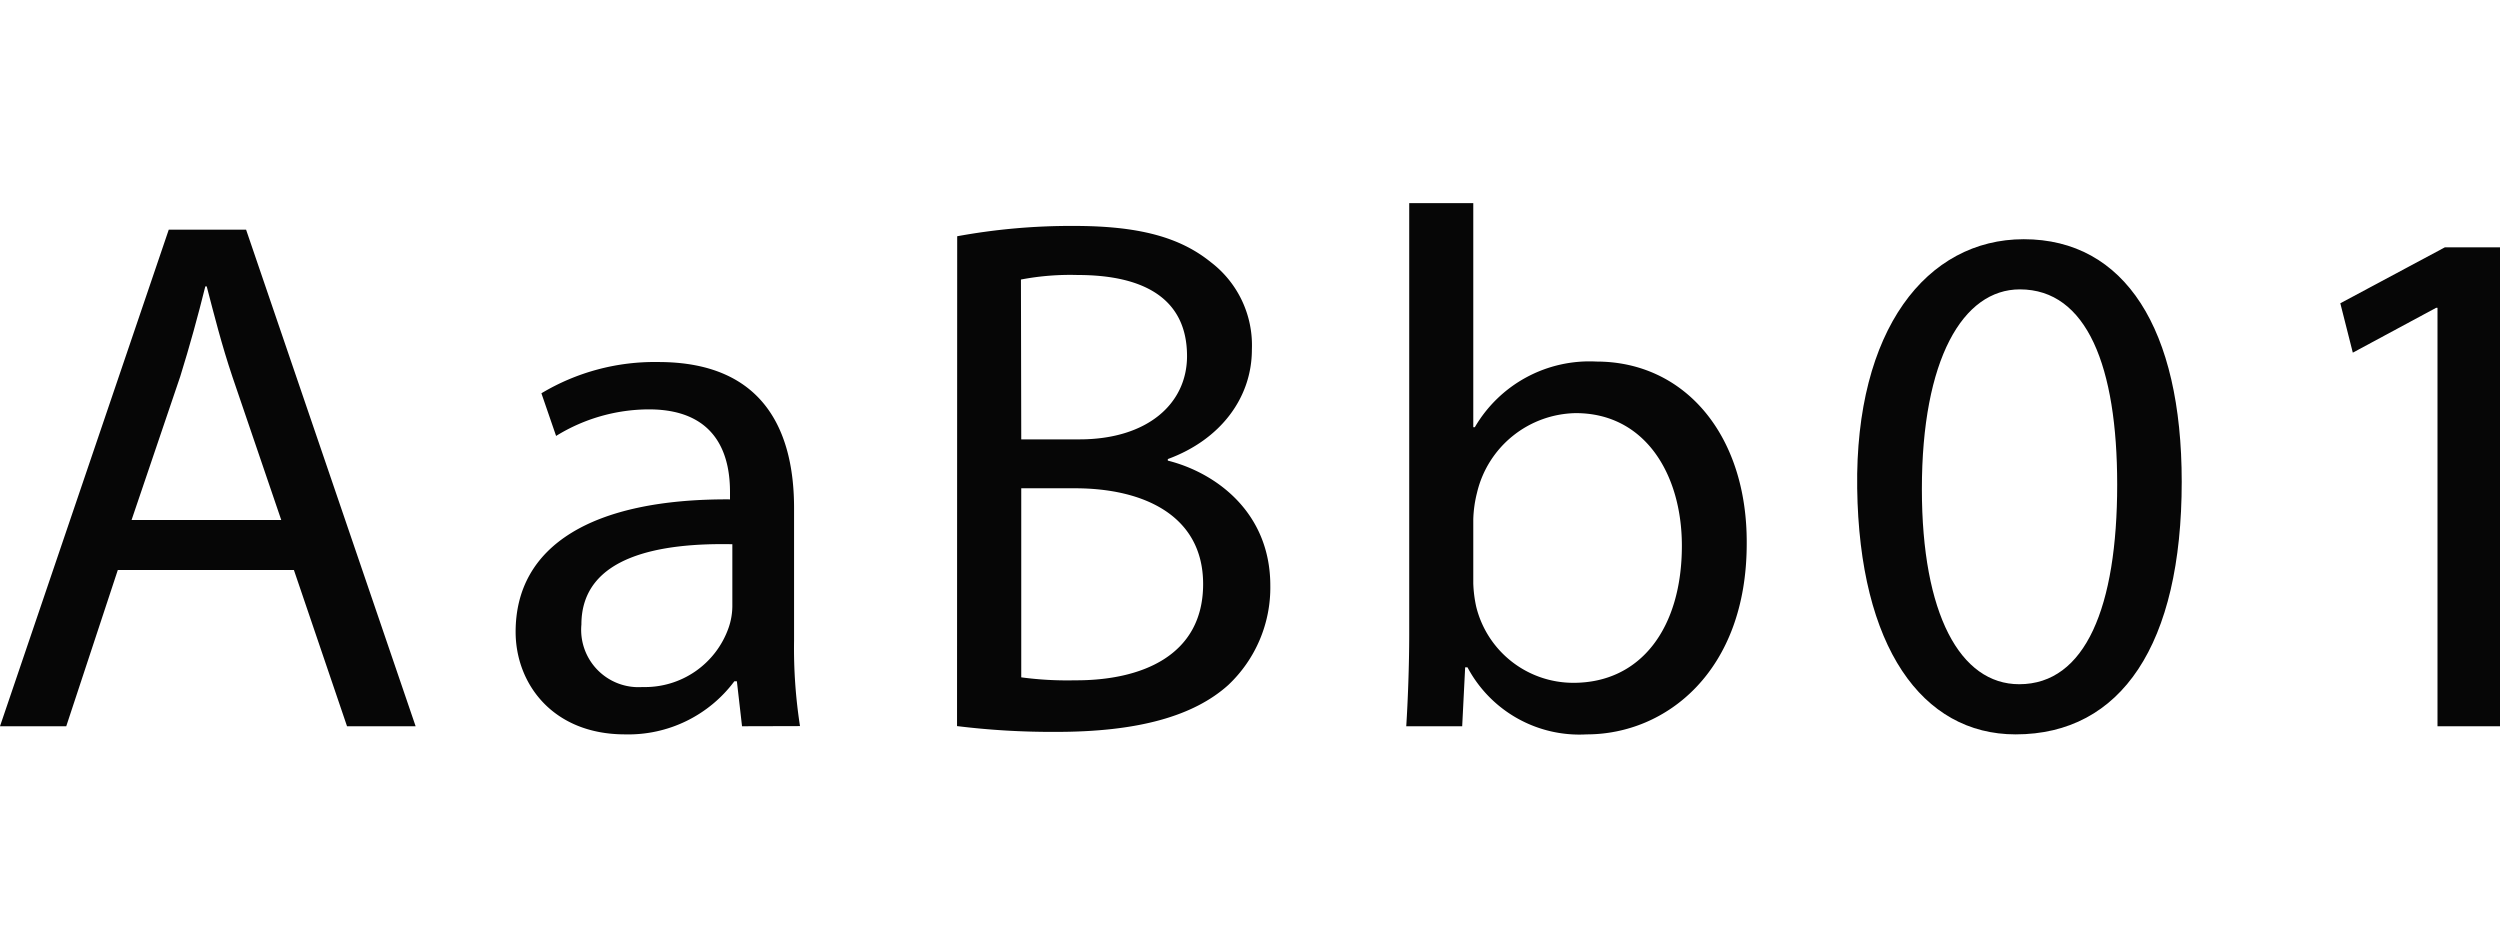
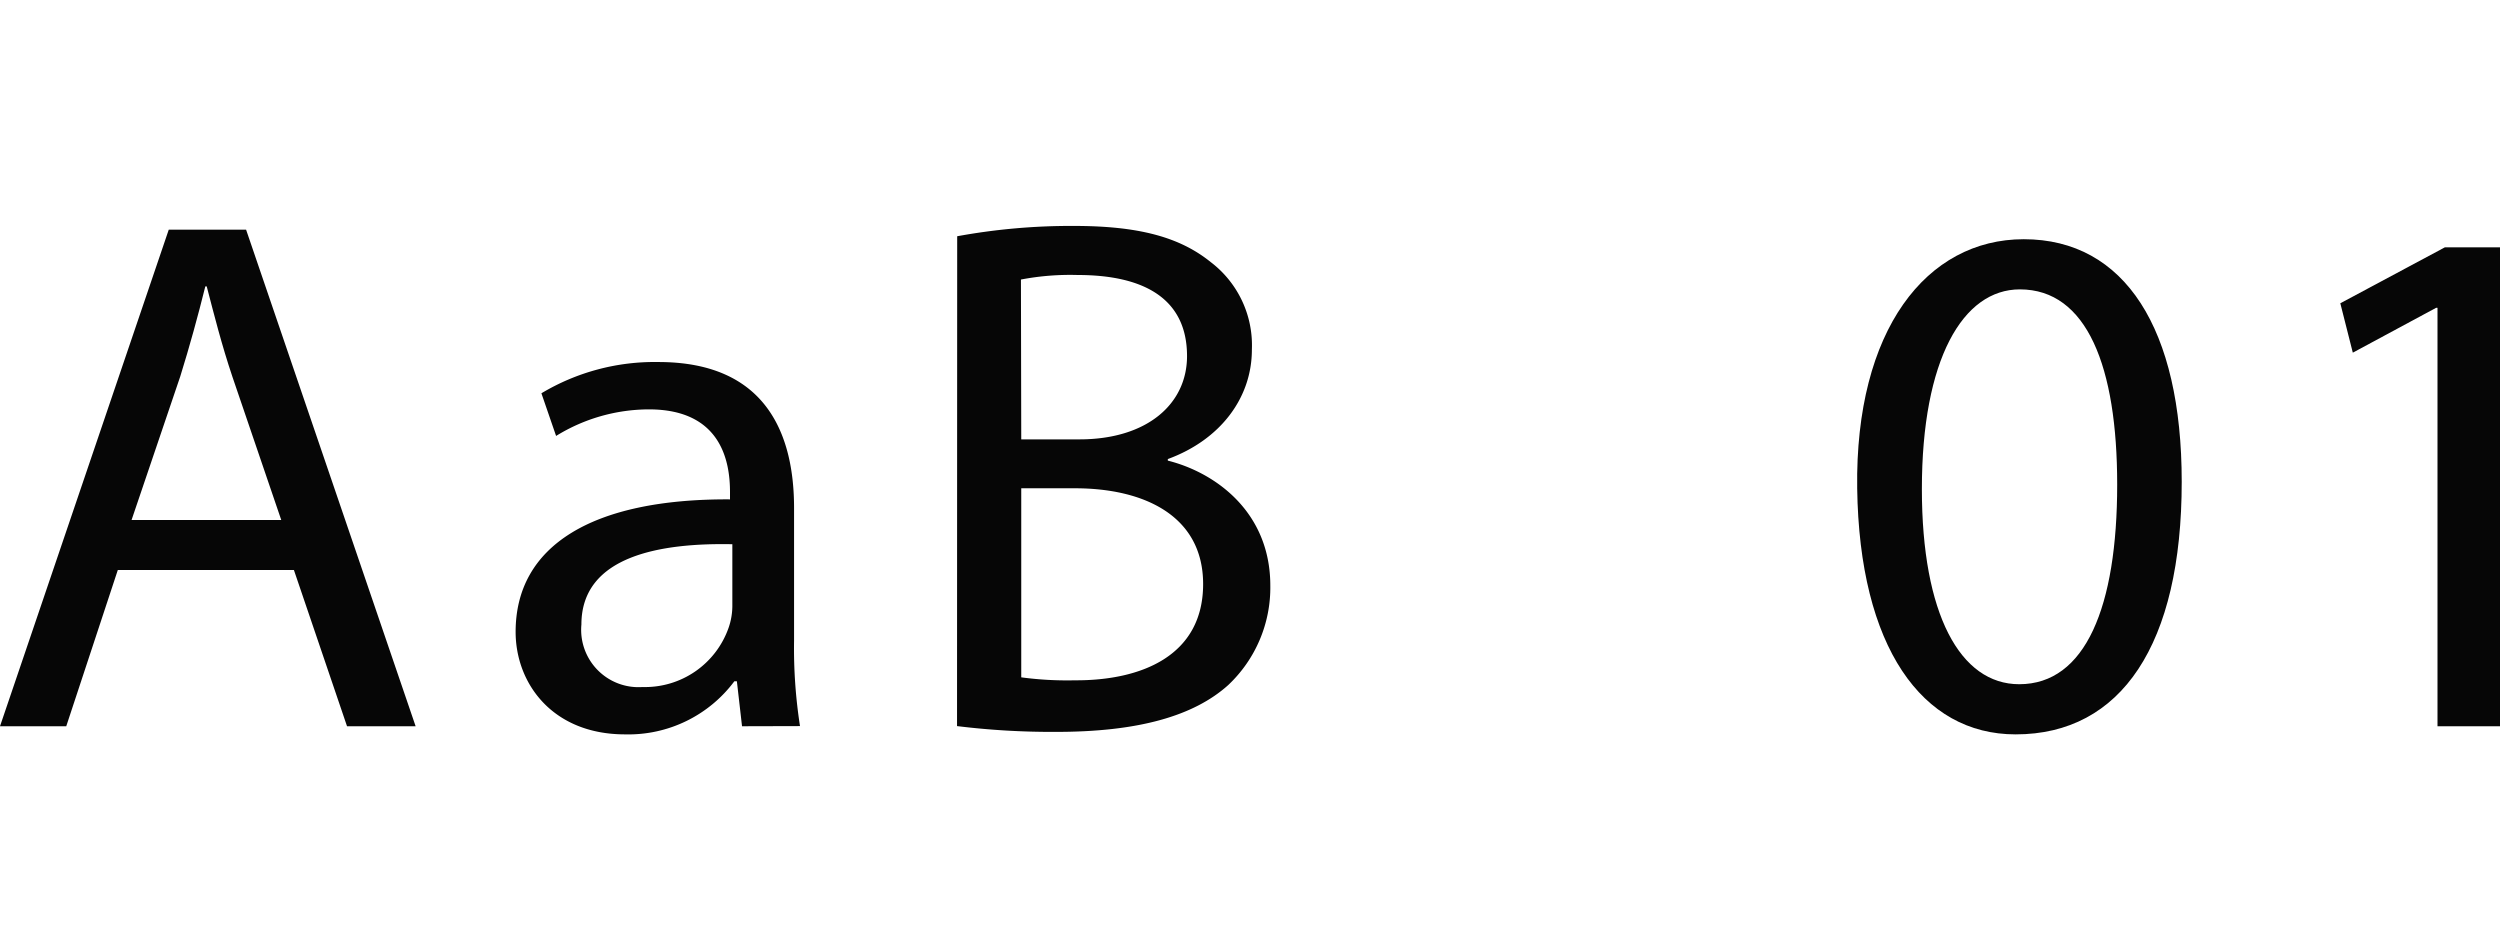
<svg xmlns="http://www.w3.org/2000/svg" id="Capa_1" data-name="Capa 1" viewBox="0 0 160 60">
  <defs>
    <style>.cls-1{fill:#060606;}</style>
  </defs>
  <title>myriad</title>
  <path class="cls-1" d="M7.54,36.48l-3.3,10H0L10.8,14.7h4.95L26.6,46.48H22.21l-3.4-10ZM18,33.28l-3.12-9.15c-.7-2.08-1.18-4-1.65-5.8h-.09c-.47,1.89-1,3.82-1.6,5.75l-3.12,9.2Z" />
  <path class="cls-1" d="M47.49,46.48l-.33-2.88H47A8.46,8.46,0,0,1,40,47c-4.63,0-7-3.25-7-6.56,0-5.51,4.9-8.53,13.72-8.48v-.47c0-1.89-.52-5.29-5.19-5.29a11.34,11.34,0,0,0-5.94,1.7l-.94-2.73a14.1,14.1,0,0,1,7.49-2c7,0,8.68,4.76,8.68,9.34V41a32.45,32.45,0,0,0,.38,5.47Zm-.62-11.65c-4.52-.09-9.66.71-9.66,5.14a3.67,3.67,0,0,0,3.91,4,5.67,5.67,0,0,0,5.52-3.82,4.31,4.31,0,0,0,.23-1.32Z" />
  <path class="cls-1" d="M61.26,15.12a40.32,40.32,0,0,1,7.49-.66c4.11,0,6.75.71,8.73,2.31a6.68,6.68,0,0,1,2.64,5.61c0,3.07-2,5.76-5.38,7v.1c3,.75,6.56,3.25,6.56,8a8.57,8.57,0,0,1-2.69,6.36c-2.22,2-5.8,3-11,3a49.59,49.59,0,0,1-6.36-.37Zm4.1,13h3.72c4.34,0,6.89-2.27,6.89-5.33,0-3.73-2.83-5.19-7-5.19a16.8,16.8,0,0,0-3.63.29Zm0,15.23a22,22,0,0,0,3.44.19C73,43.56,77,42,77,37.38c0-4.34-3.73-6.13-8.21-6.13H65.36Z" />
-   <path class="cls-1" d="M90,46.48c.1-1.56.19-3.87.19-5.89V13h4.1V27.34h.1a8.49,8.49,0,0,1,7.78-4.2c5.66,0,9.66,4.71,9.62,11.65,0,8.15-5.14,12.21-10.24,12.21a8.11,8.11,0,0,1-7.63-4.29h-.15l-.19,3.77Zm4.29-9.15a8.1,8.1,0,0,0,.19,1.51,6.4,6.4,0,0,0,6.22,4.86c4.34,0,6.94-3.54,6.94-8.77,0-4.58-2.36-8.49-6.79-8.49a6.61,6.61,0,0,0-6.32,5.09,7.8,7.8,0,0,0-.24,1.7Z" />
  <path class="cls-1" d="M139.63,30.83C139.63,41.25,135.76,47,129,47c-6,0-10-5.61-10.14-15.75s4.44-15.94,10.66-15.94C136,15.31,139.63,21.06,139.63,30.83ZM123,31.3c0,8,2.45,12.49,6.23,12.49,4.24,0,6.27-4.95,6.27-12.78,0-7.54-1.93-12.49-6.23-12.49C125.62,18.52,123,23,123,31.3Z" />
  <path class="cls-1" d="M156,19.7h-.09l-5.33,2.87-.8-3.16,6.69-3.58H160V46.48h-4Z" />
</svg>